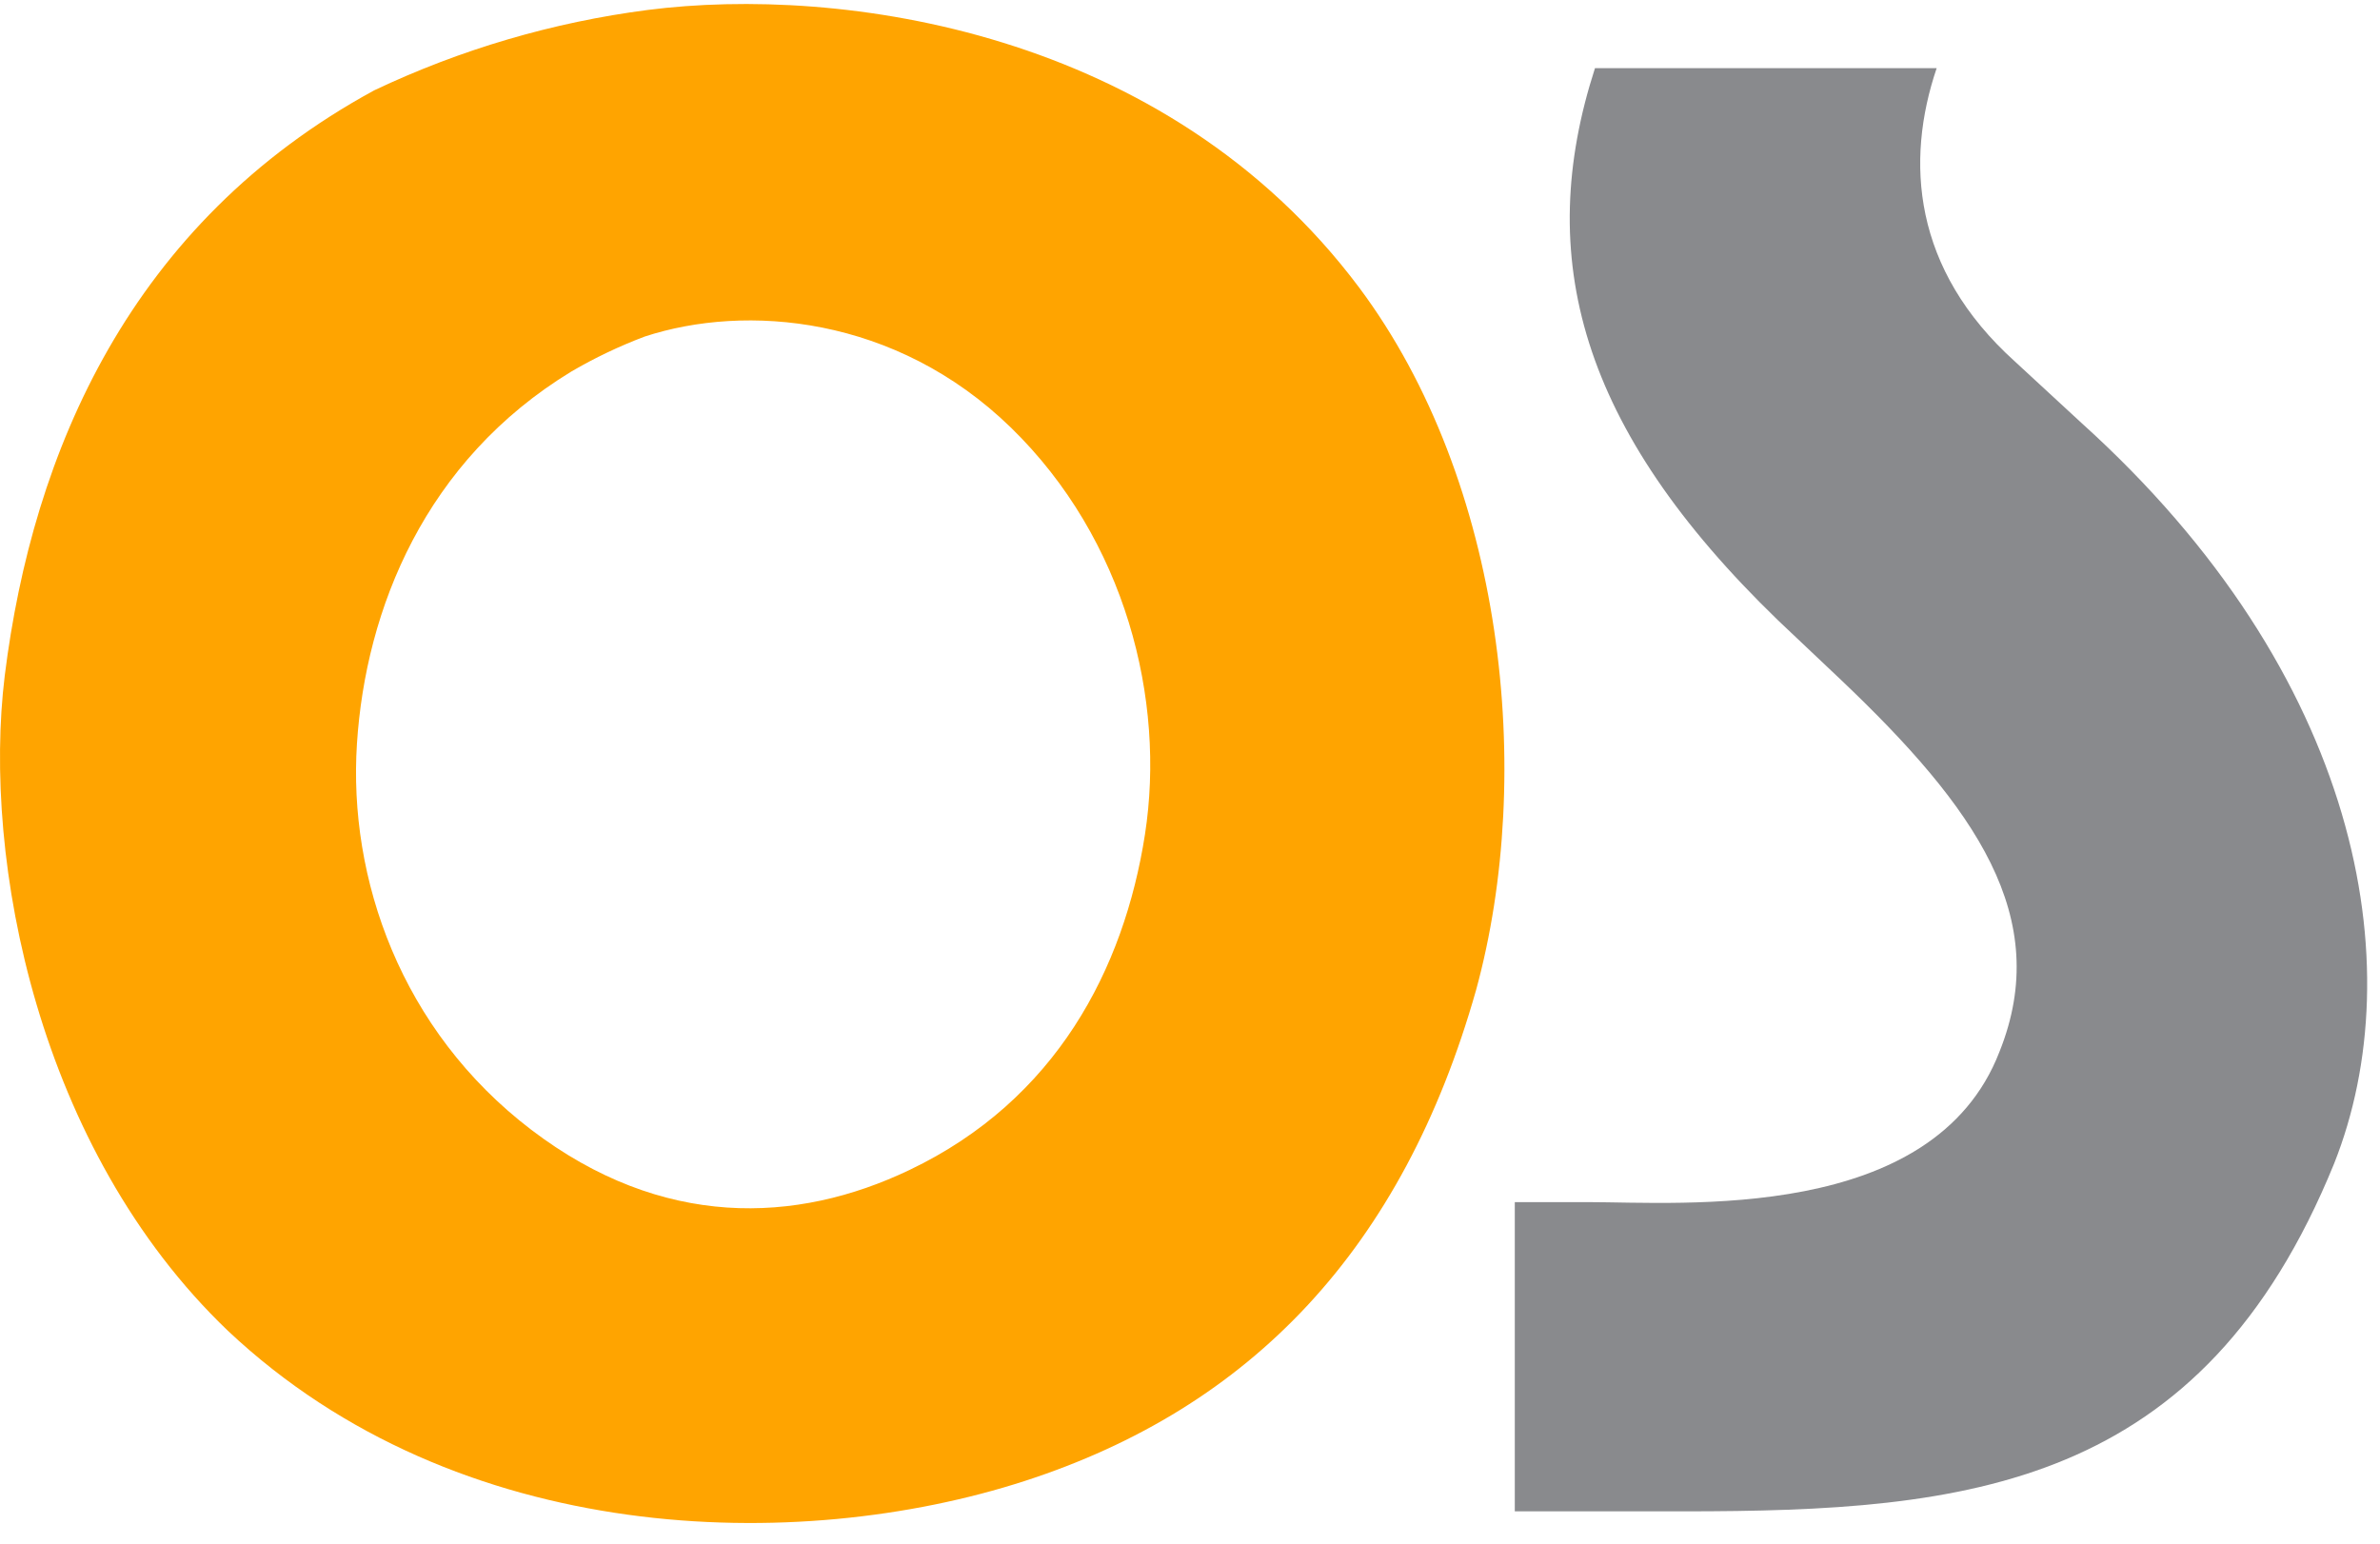
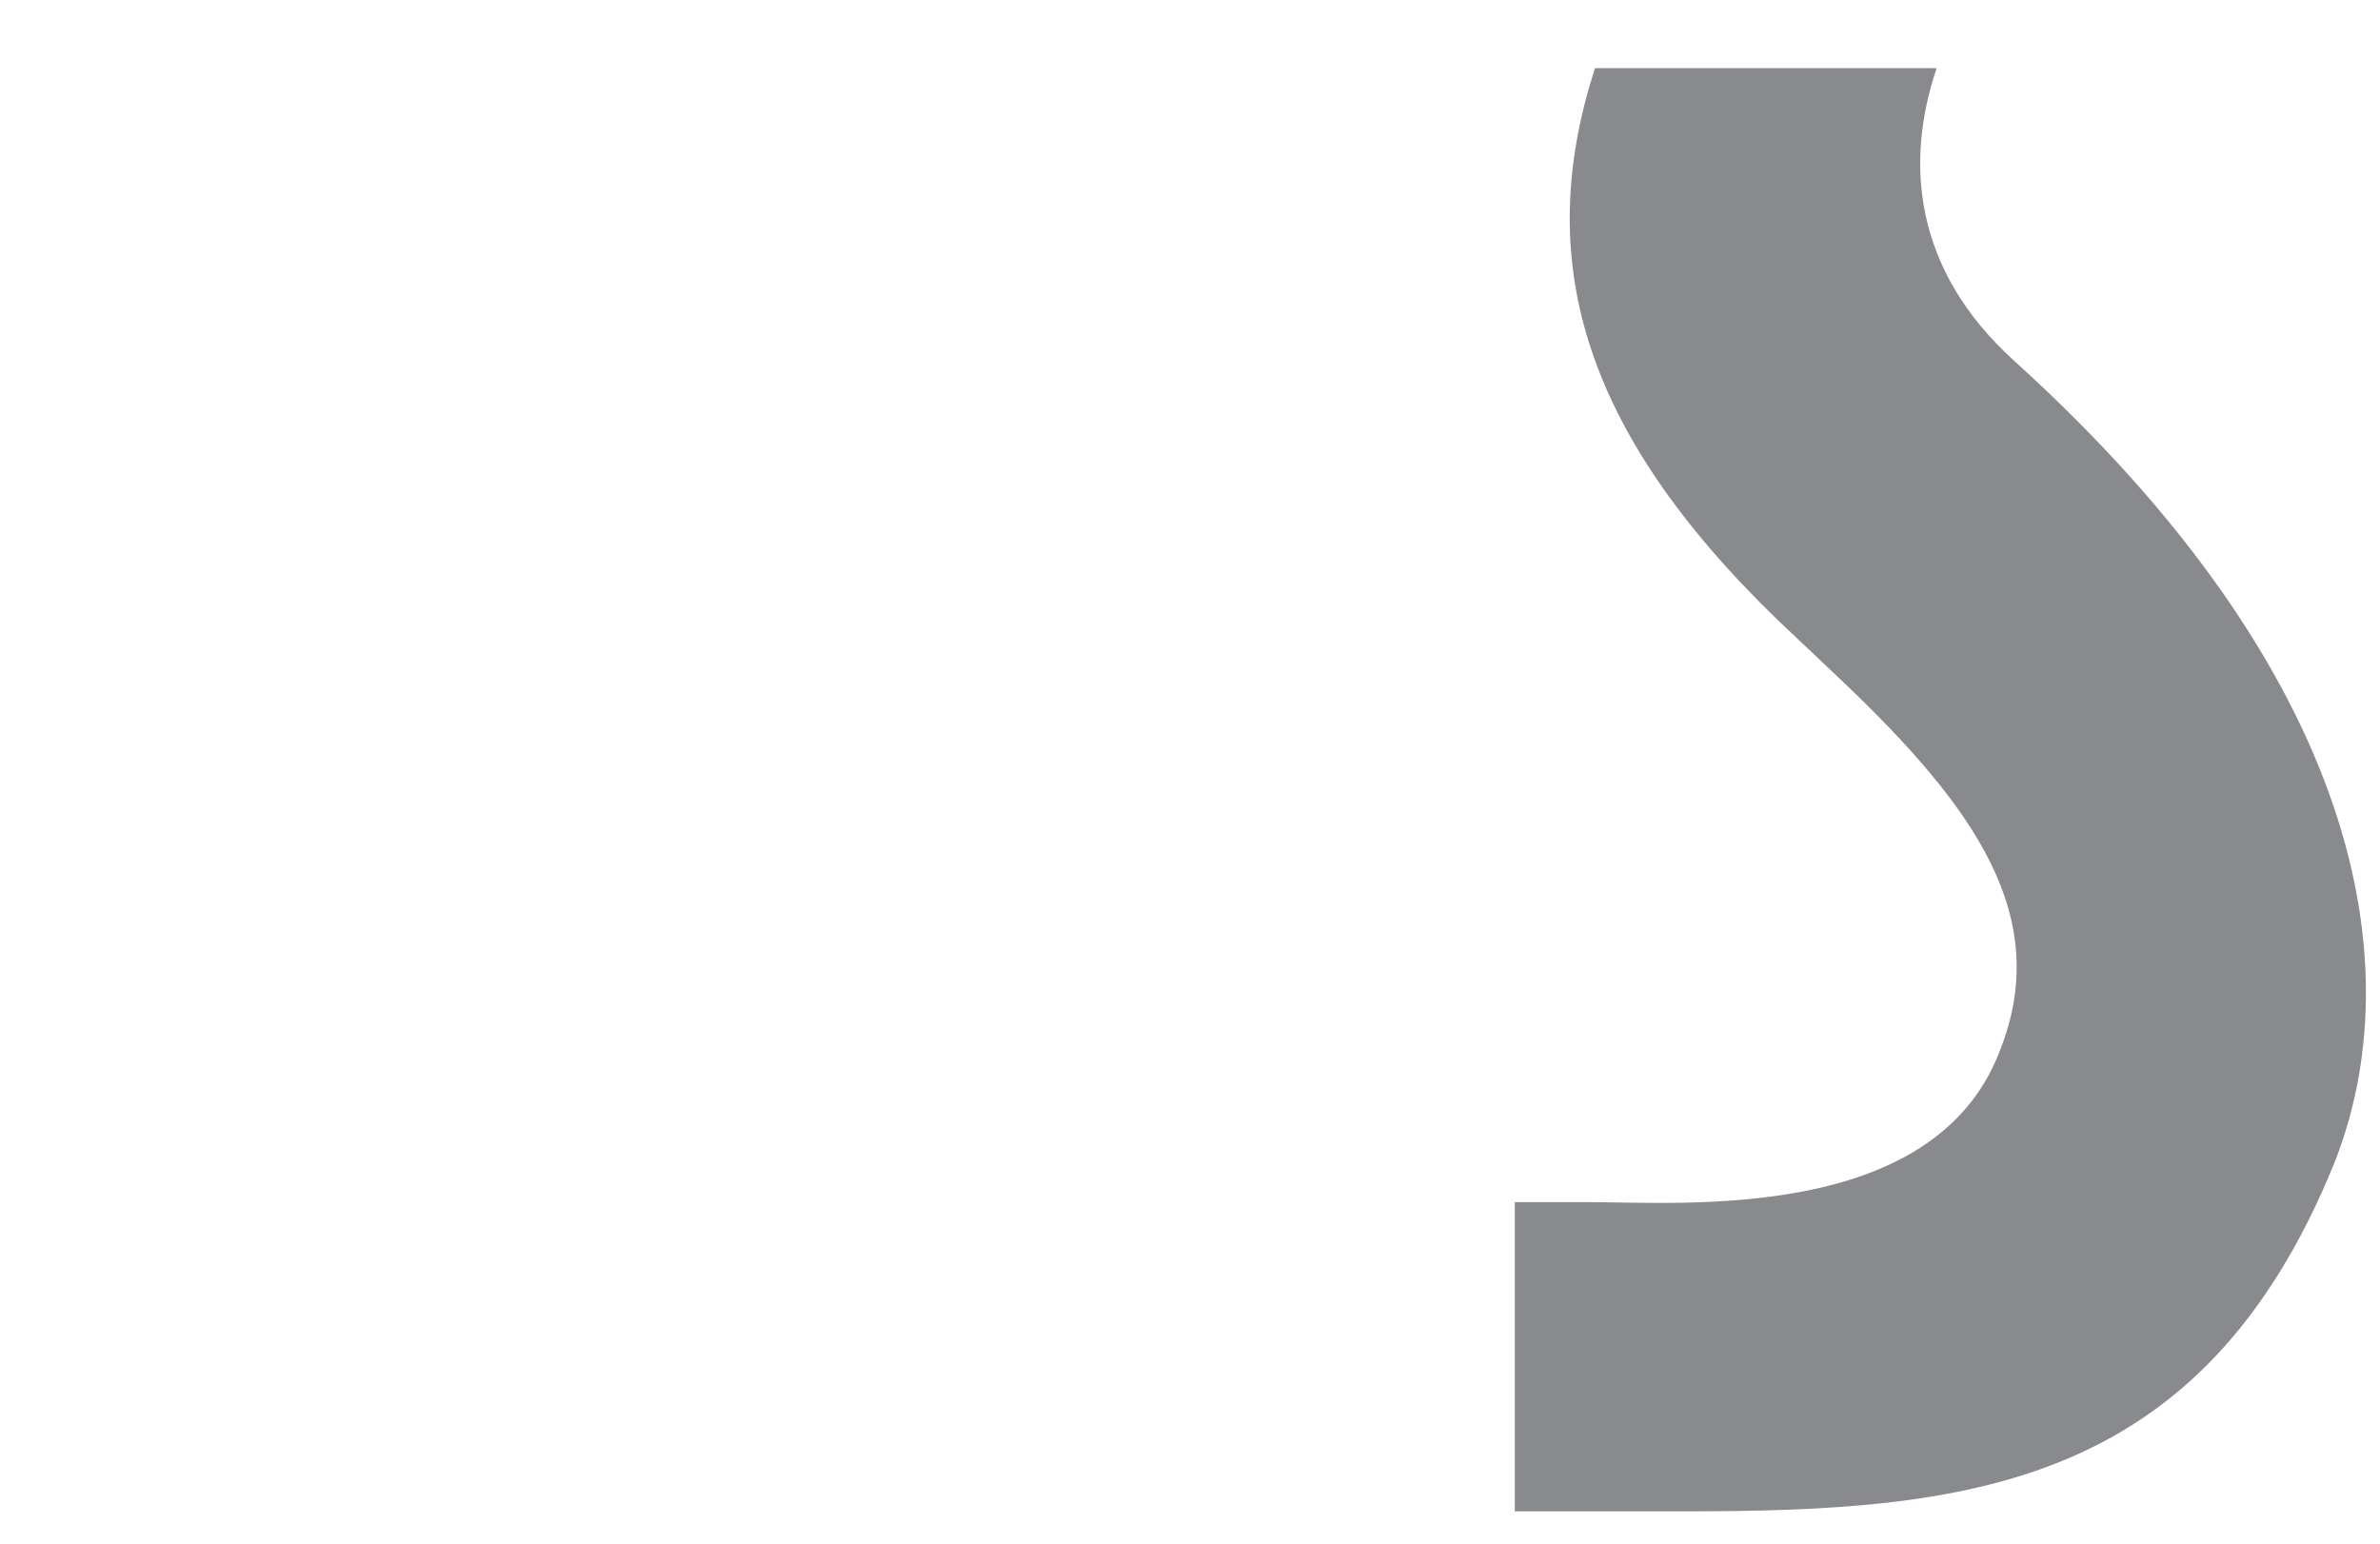
<svg xmlns="http://www.w3.org/2000/svg" width="94" height="61" viewBox="0 0 94 61" fill="none">
-   <path d="M25.593 0.392C33.169 -0.574 46.042 1.15 53.686 11.365C59.4 19.024 60.641 30.549 58.299 39.106C55.407 49.321 49.416 55.601 40.466 58.5C31.516 61.398 18.088 61.123 9.001 52.565C1.497 45.386 -0.708 33.998 0.188 26.684C1.289 17.851 5.145 8.81 14.784 3.566C18.2 1.947 21.846 0.876 25.593 0.392ZM22.568 14.674C16.785 18.194 14.442 24.061 14.098 29.375C13.753 34.689 15.821 40.691 20.983 44.626C26.147 48.56 31.448 48.353 35.924 46.212C41.707 43.452 44.394 38.276 45.221 32.962C46.045 27.648 44.462 21.3 39.919 16.882C35.374 12.467 29.453 11.984 25.46 13.295C24.459 13.673 23.492 14.134 22.568 14.674Z" fill="#FFA400" />
-   <path d="M62.995 2.693H76.49C75.251 6.35 75.526 10.63 79.589 14.287L82.206 16.703C93.221 26.64 95.286 38.166 92.187 45.963C86.958 58.801 77.728 59.697 66.506 59.697H59.828V47.483H62.72C66.438 47.483 76.352 48.311 78.969 41.548C81.102 36.234 78.005 31.886 72.704 26.848L70.224 24.502C62.375 16.91 60.585 10.147 62.995 2.693Z" fill="#898A8D" />
+   <path d="M62.995 2.693H76.49C75.251 6.35 75.526 10.63 79.589 14.287C93.221 26.64 95.286 38.166 92.187 45.963C86.958 58.801 77.728 59.697 66.506 59.697H59.828V47.483H62.72C66.438 47.483 76.352 48.311 78.969 41.548C81.102 36.234 78.005 31.886 72.704 26.848L70.224 24.502C62.375 16.91 60.585 10.147 62.995 2.693Z" fill="#898A8D" />
</svg>